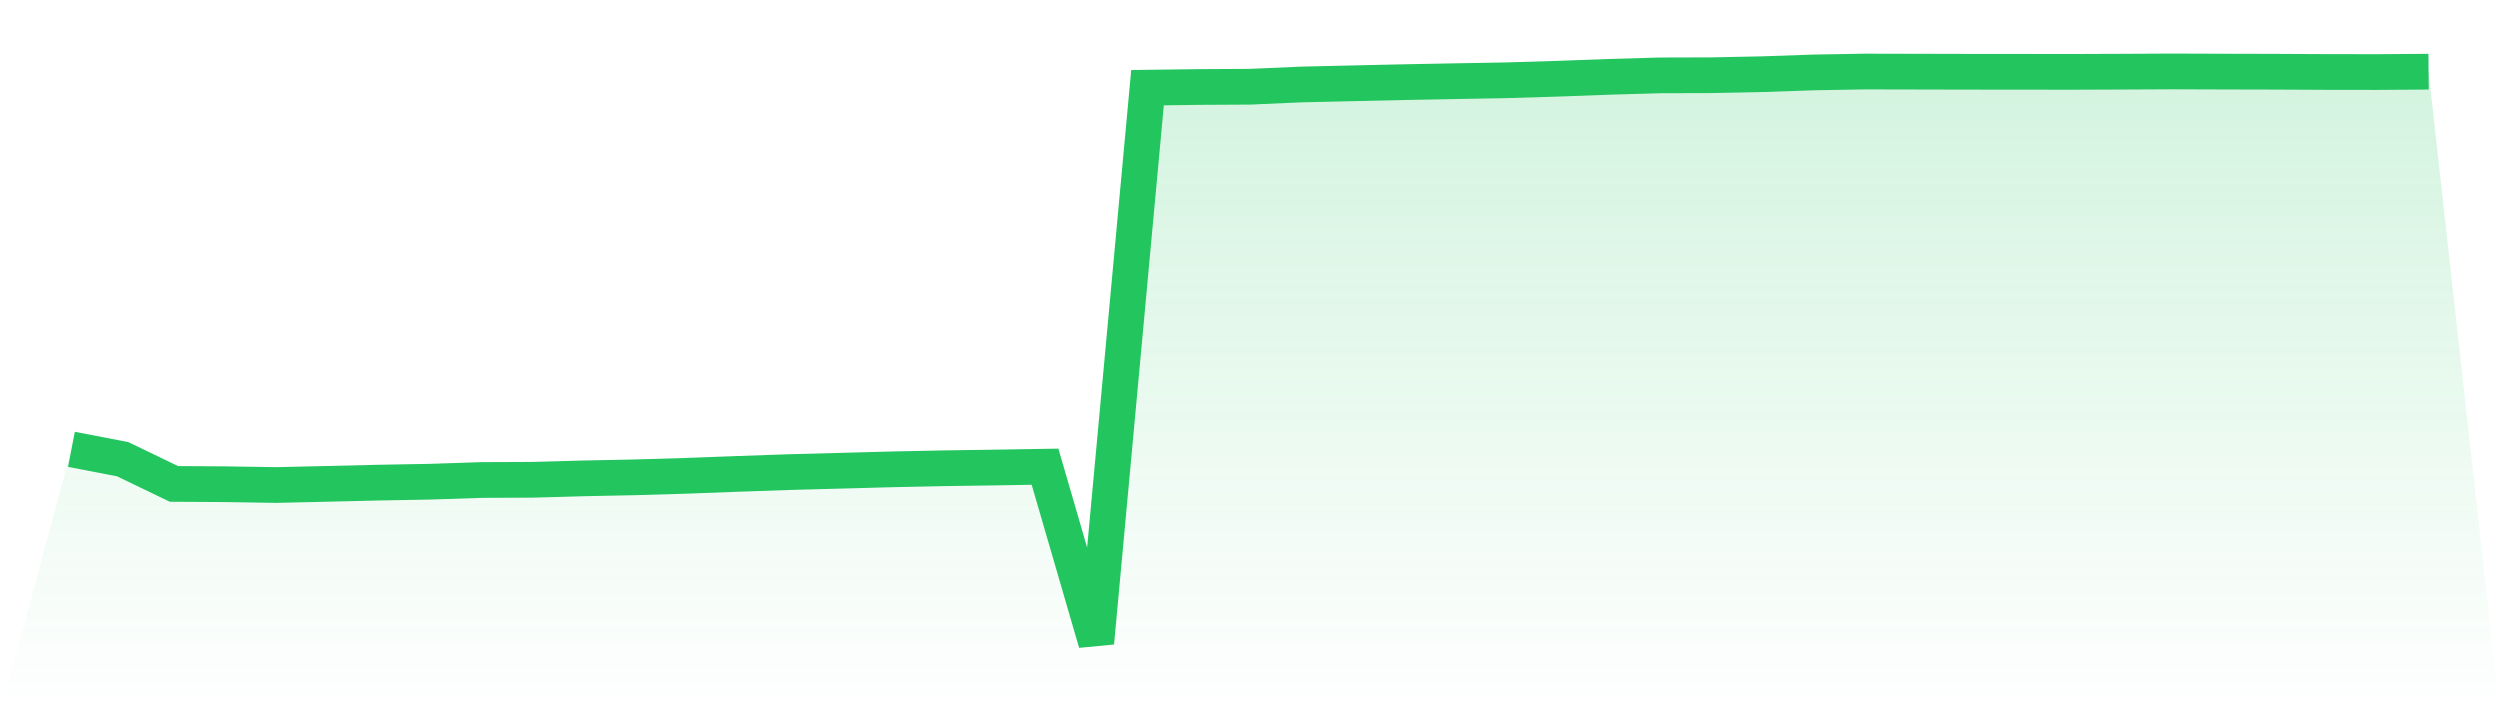
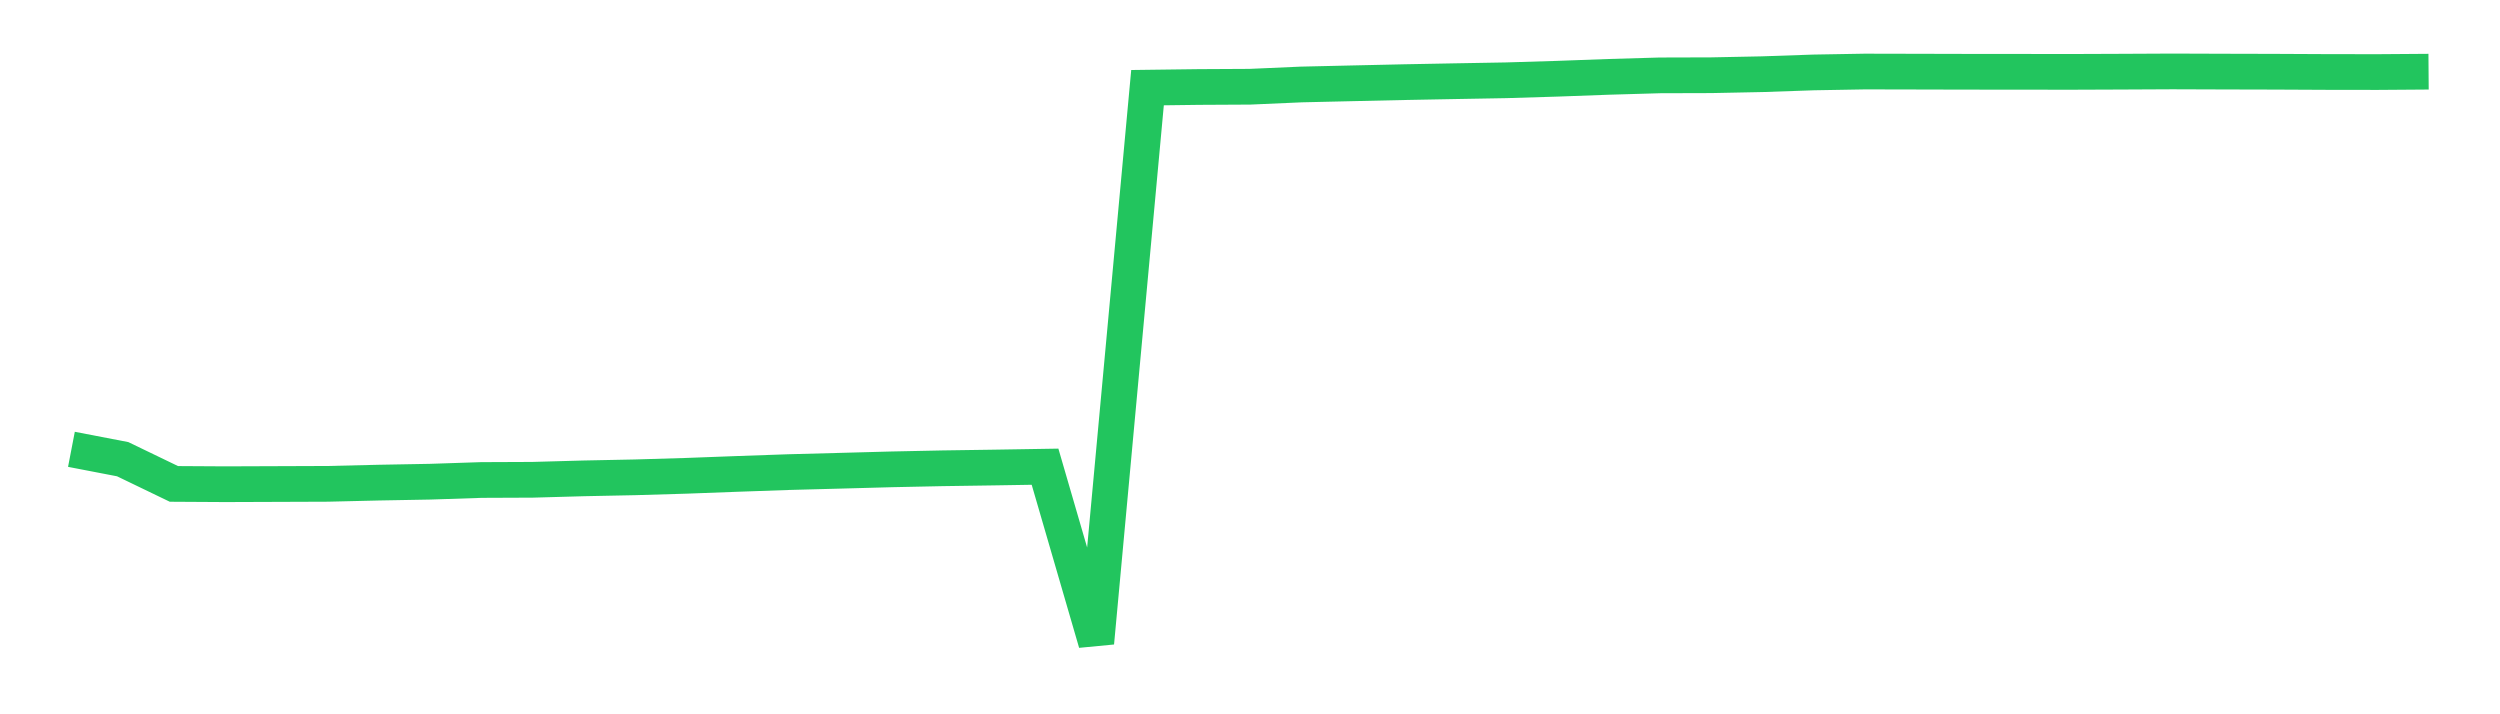
<svg xmlns="http://www.w3.org/2000/svg" viewBox="0 0 140 40">
  <defs>
    <linearGradient id="gradient" x1="0" x2="0" y1="0" y2="1">
      <stop offset="0%" stop-color="#22c55e" stop-opacity="0.2" />
      <stop offset="100%" stop-color="#22c55e" stop-opacity="0" />
    </linearGradient>
  </defs>
-   <path d="M4,25.162 L4,25.162 L6.87,25.715 L9.739,27.099 L12.609,27.116 L15.478,27.161 L18.348,27.095 L21.217,27.027 L24.087,26.975 L26.957,26.88 L29.826,26.868 L32.696,26.788 L35.565,26.73 L38.435,26.645 L41.304,26.538 L44.174,26.438 L47.043,26.362 L49.913,26.284 L52.783,26.224 L55.652,26.182 L58.522,26.135 L61.391,36 L64.261,4.909 L67.13,4.872 L70,4.857 L72.87,4.731 L75.739,4.665 L78.609,4.601 L81.478,4.547 L84.348,4.496 L87.217,4.409 L90.087,4.304 L92.957,4.221 L95.826,4.213 L98.696,4.155 L101.565,4.056 L104.435,4.006 L107.304,4.012 L110.174,4.019 L113.043,4.021 L115.913,4.025 L118.783,4.014 L121.652,4 L124.522,4.01 L127.391,4.017 L130.261,4.031 L133.13,4.035 L136,4.014 L140,40 L0,40 z" fill="url(#gradient)" />
-   <path d="M4,25.162 L4,25.162 L6.87,25.715 L9.739,27.099 L12.609,27.116 L15.478,27.161 L18.348,27.095 L21.217,27.027 L24.087,26.975 L26.957,26.88 L29.826,26.868 L32.696,26.788 L35.565,26.73 L38.435,26.645 L41.304,26.538 L44.174,26.438 L47.043,26.362 L49.913,26.284 L52.783,26.224 L55.652,26.182 L58.522,26.135 L61.391,36 L64.261,4.909 L67.13,4.872 L70,4.857 L72.87,4.731 L75.739,4.665 L78.609,4.601 L81.478,4.547 L84.348,4.496 L87.217,4.409 L90.087,4.304 L92.957,4.221 L95.826,4.213 L98.696,4.155 L101.565,4.056 L104.435,4.006 L107.304,4.012 L110.174,4.019 L113.043,4.021 L115.913,4.025 L118.783,4.014 L121.652,4 L124.522,4.01 L127.391,4.017 L130.261,4.031 L133.13,4.035 L136,4.014" fill="none" stroke="#22c55e" stroke-width="2" />
+   <path d="M4,25.162 L4,25.162 L6.87,25.715 L9.739,27.099 L12.609,27.116 L18.348,27.095 L21.217,27.027 L24.087,26.975 L26.957,26.88 L29.826,26.868 L32.696,26.788 L35.565,26.73 L38.435,26.645 L41.304,26.538 L44.174,26.438 L47.043,26.362 L49.913,26.284 L52.783,26.224 L55.652,26.182 L58.522,26.135 L61.391,36 L64.261,4.909 L67.13,4.872 L70,4.857 L72.87,4.731 L75.739,4.665 L78.609,4.601 L81.478,4.547 L84.348,4.496 L87.217,4.409 L90.087,4.304 L92.957,4.221 L95.826,4.213 L98.696,4.155 L101.565,4.056 L104.435,4.006 L107.304,4.012 L110.174,4.019 L113.043,4.021 L115.913,4.025 L118.783,4.014 L121.652,4 L124.522,4.01 L127.391,4.017 L130.261,4.031 L133.13,4.035 L136,4.014" fill="none" stroke="#22c55e" stroke-width="2" />
</svg>